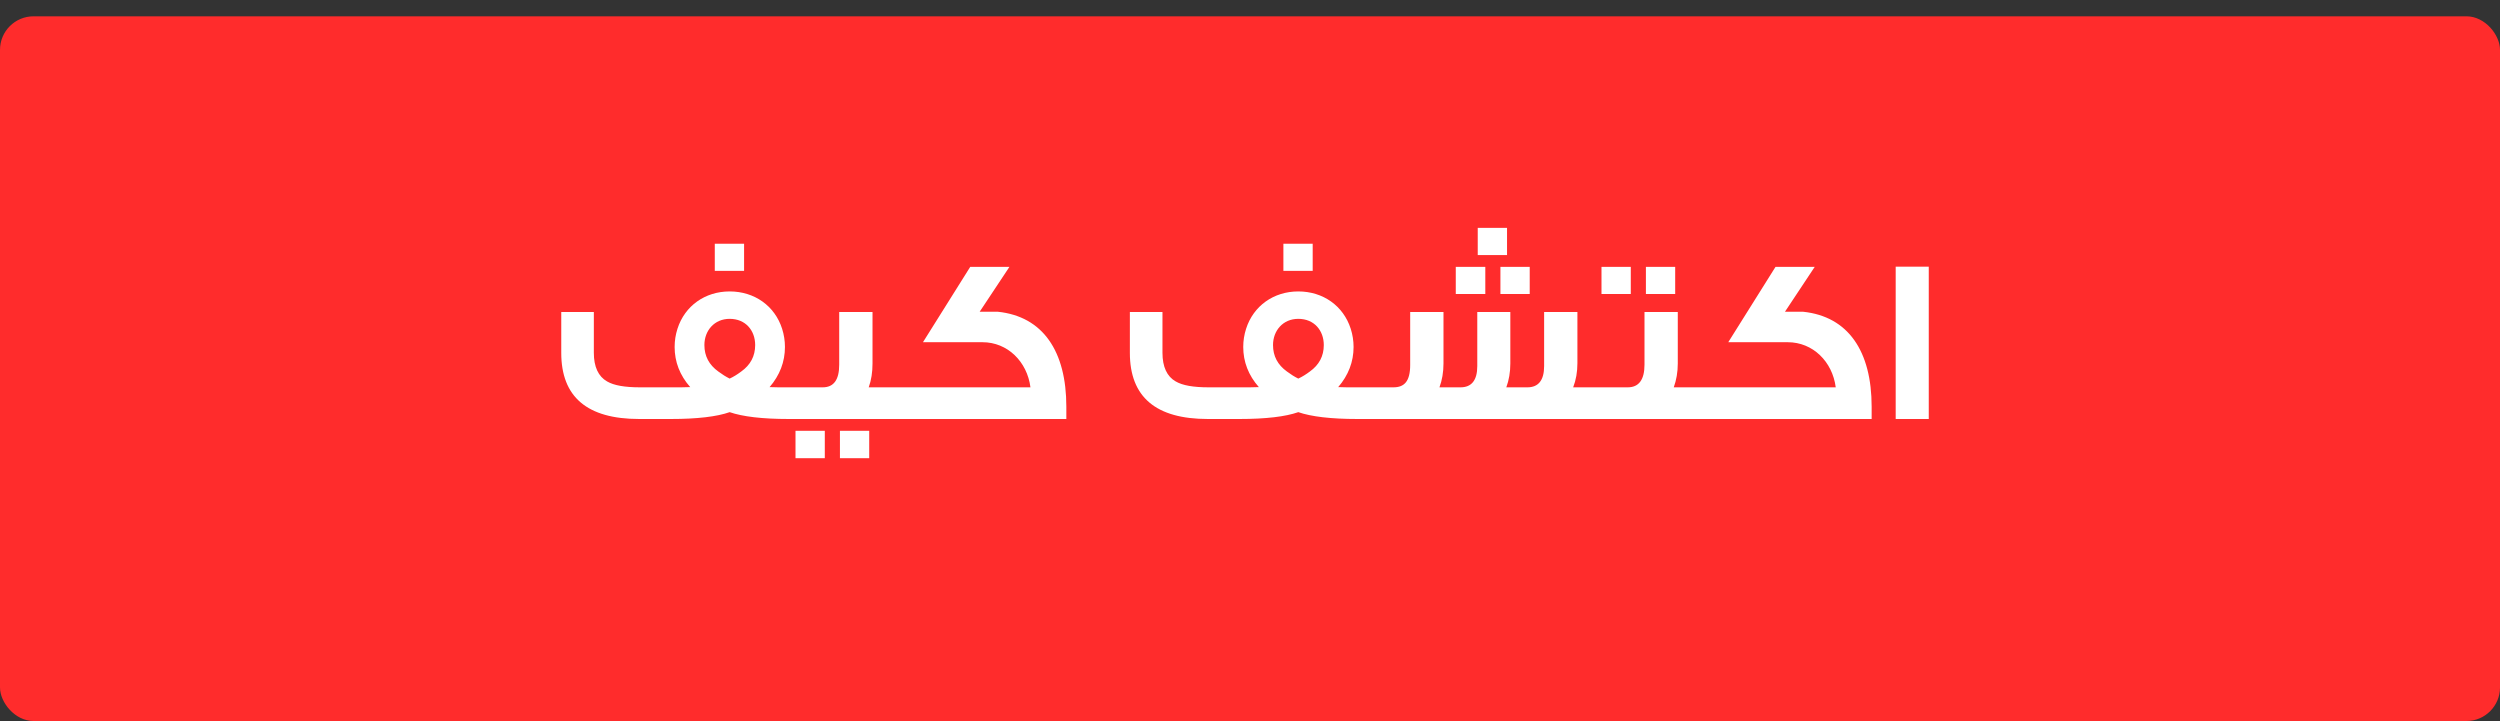
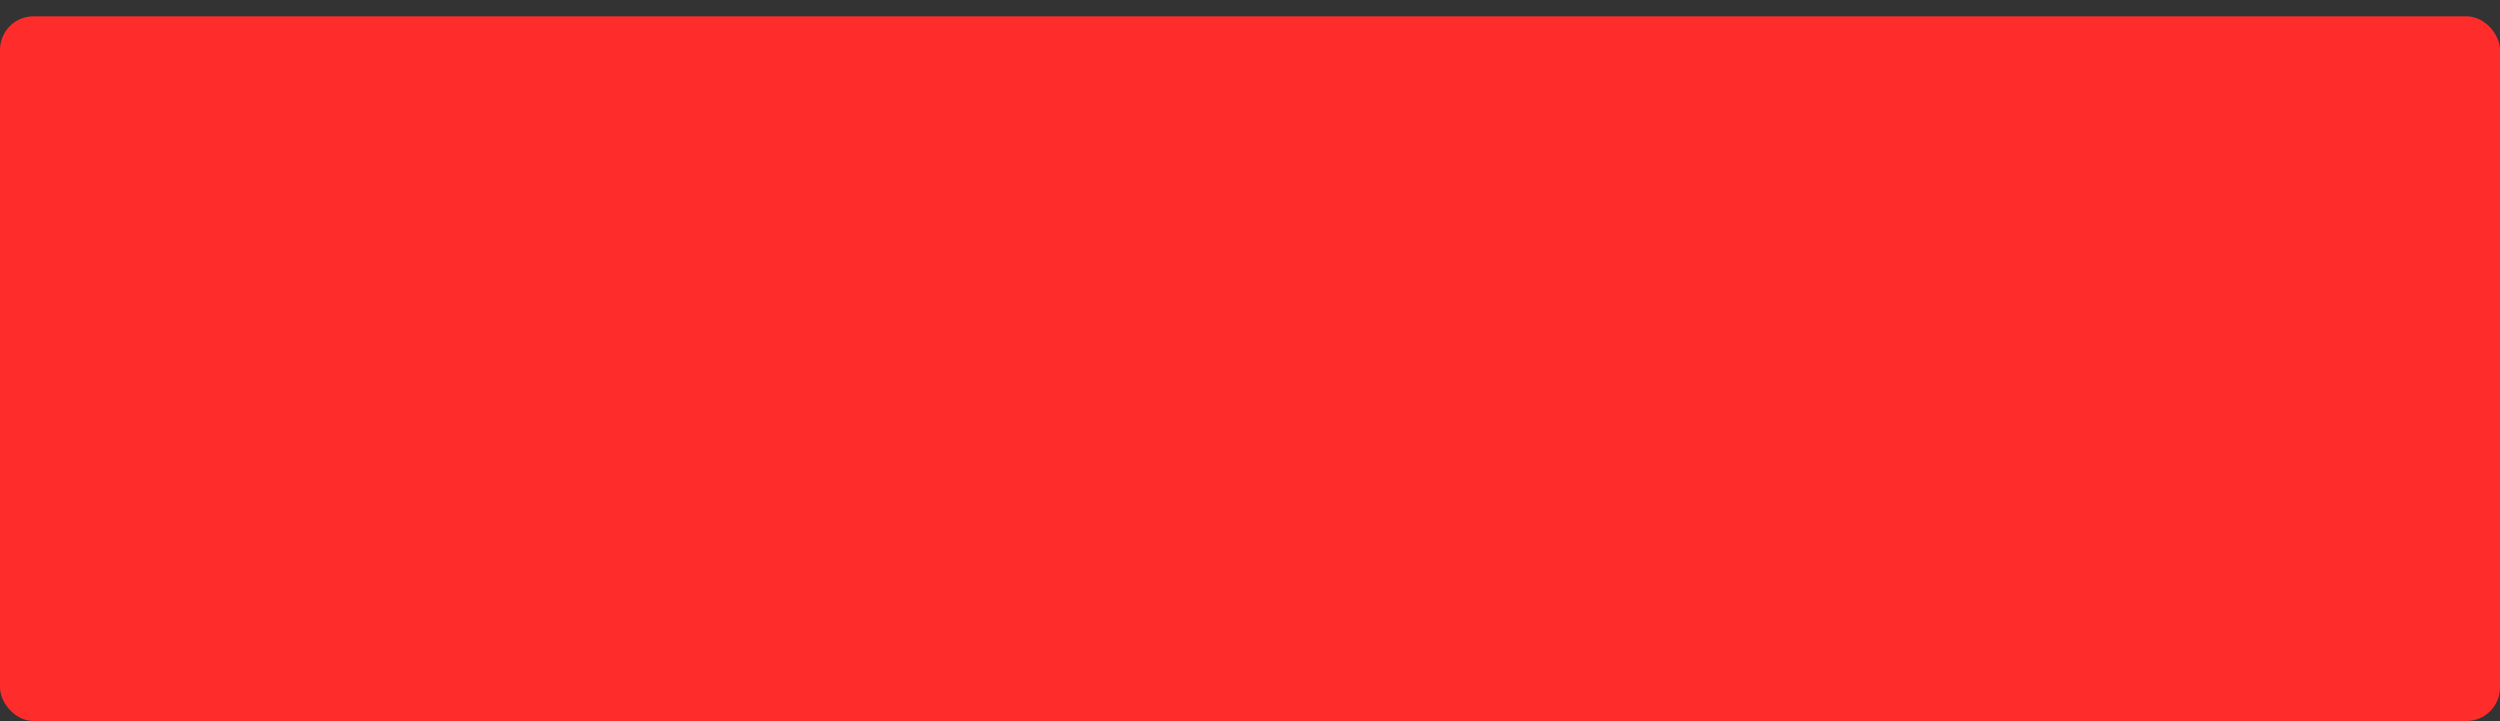
<svg xmlns="http://www.w3.org/2000/svg" width="149" height="43" viewBox="0 0 149 43" fill="none">
  <rect x="0" y="0" width="149" height="43" fill="#333333" stroke="none" />
  <rect y=".972" width="149" height="42" rx="2" fill="#FF2C2C" />
-   <path d="M44.347 16.145h-1.746v-1.62h1.746v1.62zm3.618 8.827h-.957c-1.577 0-2.745-.141-3.52-.408-.76.267-1.928.408-3.505.408h-1.887c-3.097 0-4.645-1.31-4.645-3.942v-2.436h1.942v2.436c0 .83.268 1.408.789 1.703.408.24 1.056.352 1.97.352h1.83c.522 0 .902 0 1.155-.014-.62-.704-.929-1.506-.929-2.393 0-.366.056-.732.169-1.084.436-1.366 1.647-2.225 3.111-2.225 1.479 0 2.69.86 3.126 2.225.112.352.169.718.169 1.084 0 .887-.31 1.69-.915 2.393.239.014.619.014 1.14.014h.957v1.887zm-3.787-2.83c.55-.394.83-.915.83-1.577 0-.859-.562-1.562-1.52-1.562-.915 0-1.506.703-1.506 1.562 0 .662.282 1.183.83 1.577.226.169.451.31.676.422.24-.112.465-.253.69-.422zm9.893 2.83h-6.335v-1.887h1.295c.662 0 .986-.45.986-1.351v-3.14h1.985v3.07c0 .52-.07.985-.226 1.421h2.295v1.887zm-2.267 2.337H50.06v-1.633h1.745v1.633zm-2.646 0h-1.746v-1.633h1.746v1.633zm14.396-2.337H53.306v-1.887h8.109c-.197-1.534-1.366-2.689-2.858-2.689h-3.548l2.816-4.49h2.337l-1.774 2.674h1.084c2.689.282 4.082 2.351 4.082 5.66v.732zm14.683-8.827H76.49v-1.62h1.746v1.62zm3.618 8.827h-.957c-1.577 0-2.746-.141-3.52-.408-.76.267-1.929.408-3.505.408h-1.887c-3.097 0-4.646-1.31-4.646-3.942v-2.436h1.943v2.436c0 .83.267 1.408.788 1.703.409.24 1.056.352 1.971.352h1.83c.521 0 .901 0 1.155-.014-.62-.704-.93-1.506-.93-2.393 0-.366.057-.732.17-1.084.436-1.366 1.647-2.225 3.111-2.225 1.478 0 2.689.86 3.125 2.225.113.352.17.718.17 1.084 0 .887-.31 1.69-.916 2.393.24.014.62.014 1.14.014h.958v1.887zm-3.787-2.83c.549-.394.83-.915.83-1.577 0-.859-.563-1.562-1.52-1.562-.915 0-1.506.703-1.506 1.562 0 .662.281 1.183.83 1.577.225.169.45.31.676.422.24-.112.465-.253.69-.422zm17.988 2.83H81.274v-1.887h1.773c.648 0 1-.352 1-1.337v-3.154h1.985v3.07c0 .52-.084.999-.24 1.421h1.254c.661 0 1-.422 1-1.267v-3.224h1.97v3.07c0 .52-.084.999-.24 1.421h1.254c.662 0 1-.422 1-1.267v-3.224h1.984v3.055c0 .521-.084 1-.253 1.436h2.295v1.887zm-7.532-7.448h-1.76v-1.619h1.76v1.62zm1.295-2.323h-1.746v-1.619h1.746v1.62zm1.352 2.323h-1.746v-1.619h1.746v1.62zm8.67 0h-1.745v-1.619h1.745v1.62zm-2.646 0h-1.746v-1.619h1.746v1.62zm4.871 7.448h-6.35v-1.887h1.296c.661 0 1-.45 1-1.351v-3.14h1.984v3.07c0 .52-.084.985-.24 1.421h2.31v1.887zm9.484 0h-10.249v-1.887h8.109c-.197-1.534-1.365-2.689-2.858-2.689h-3.548l2.816-4.49h2.337l-1.774 2.674h1.084c2.689.282 4.083 2.351 4.083 5.66v.732zm3.404 0h-1.971v-9.08h1.971v9.08z" fill="#fff" />
</svg>